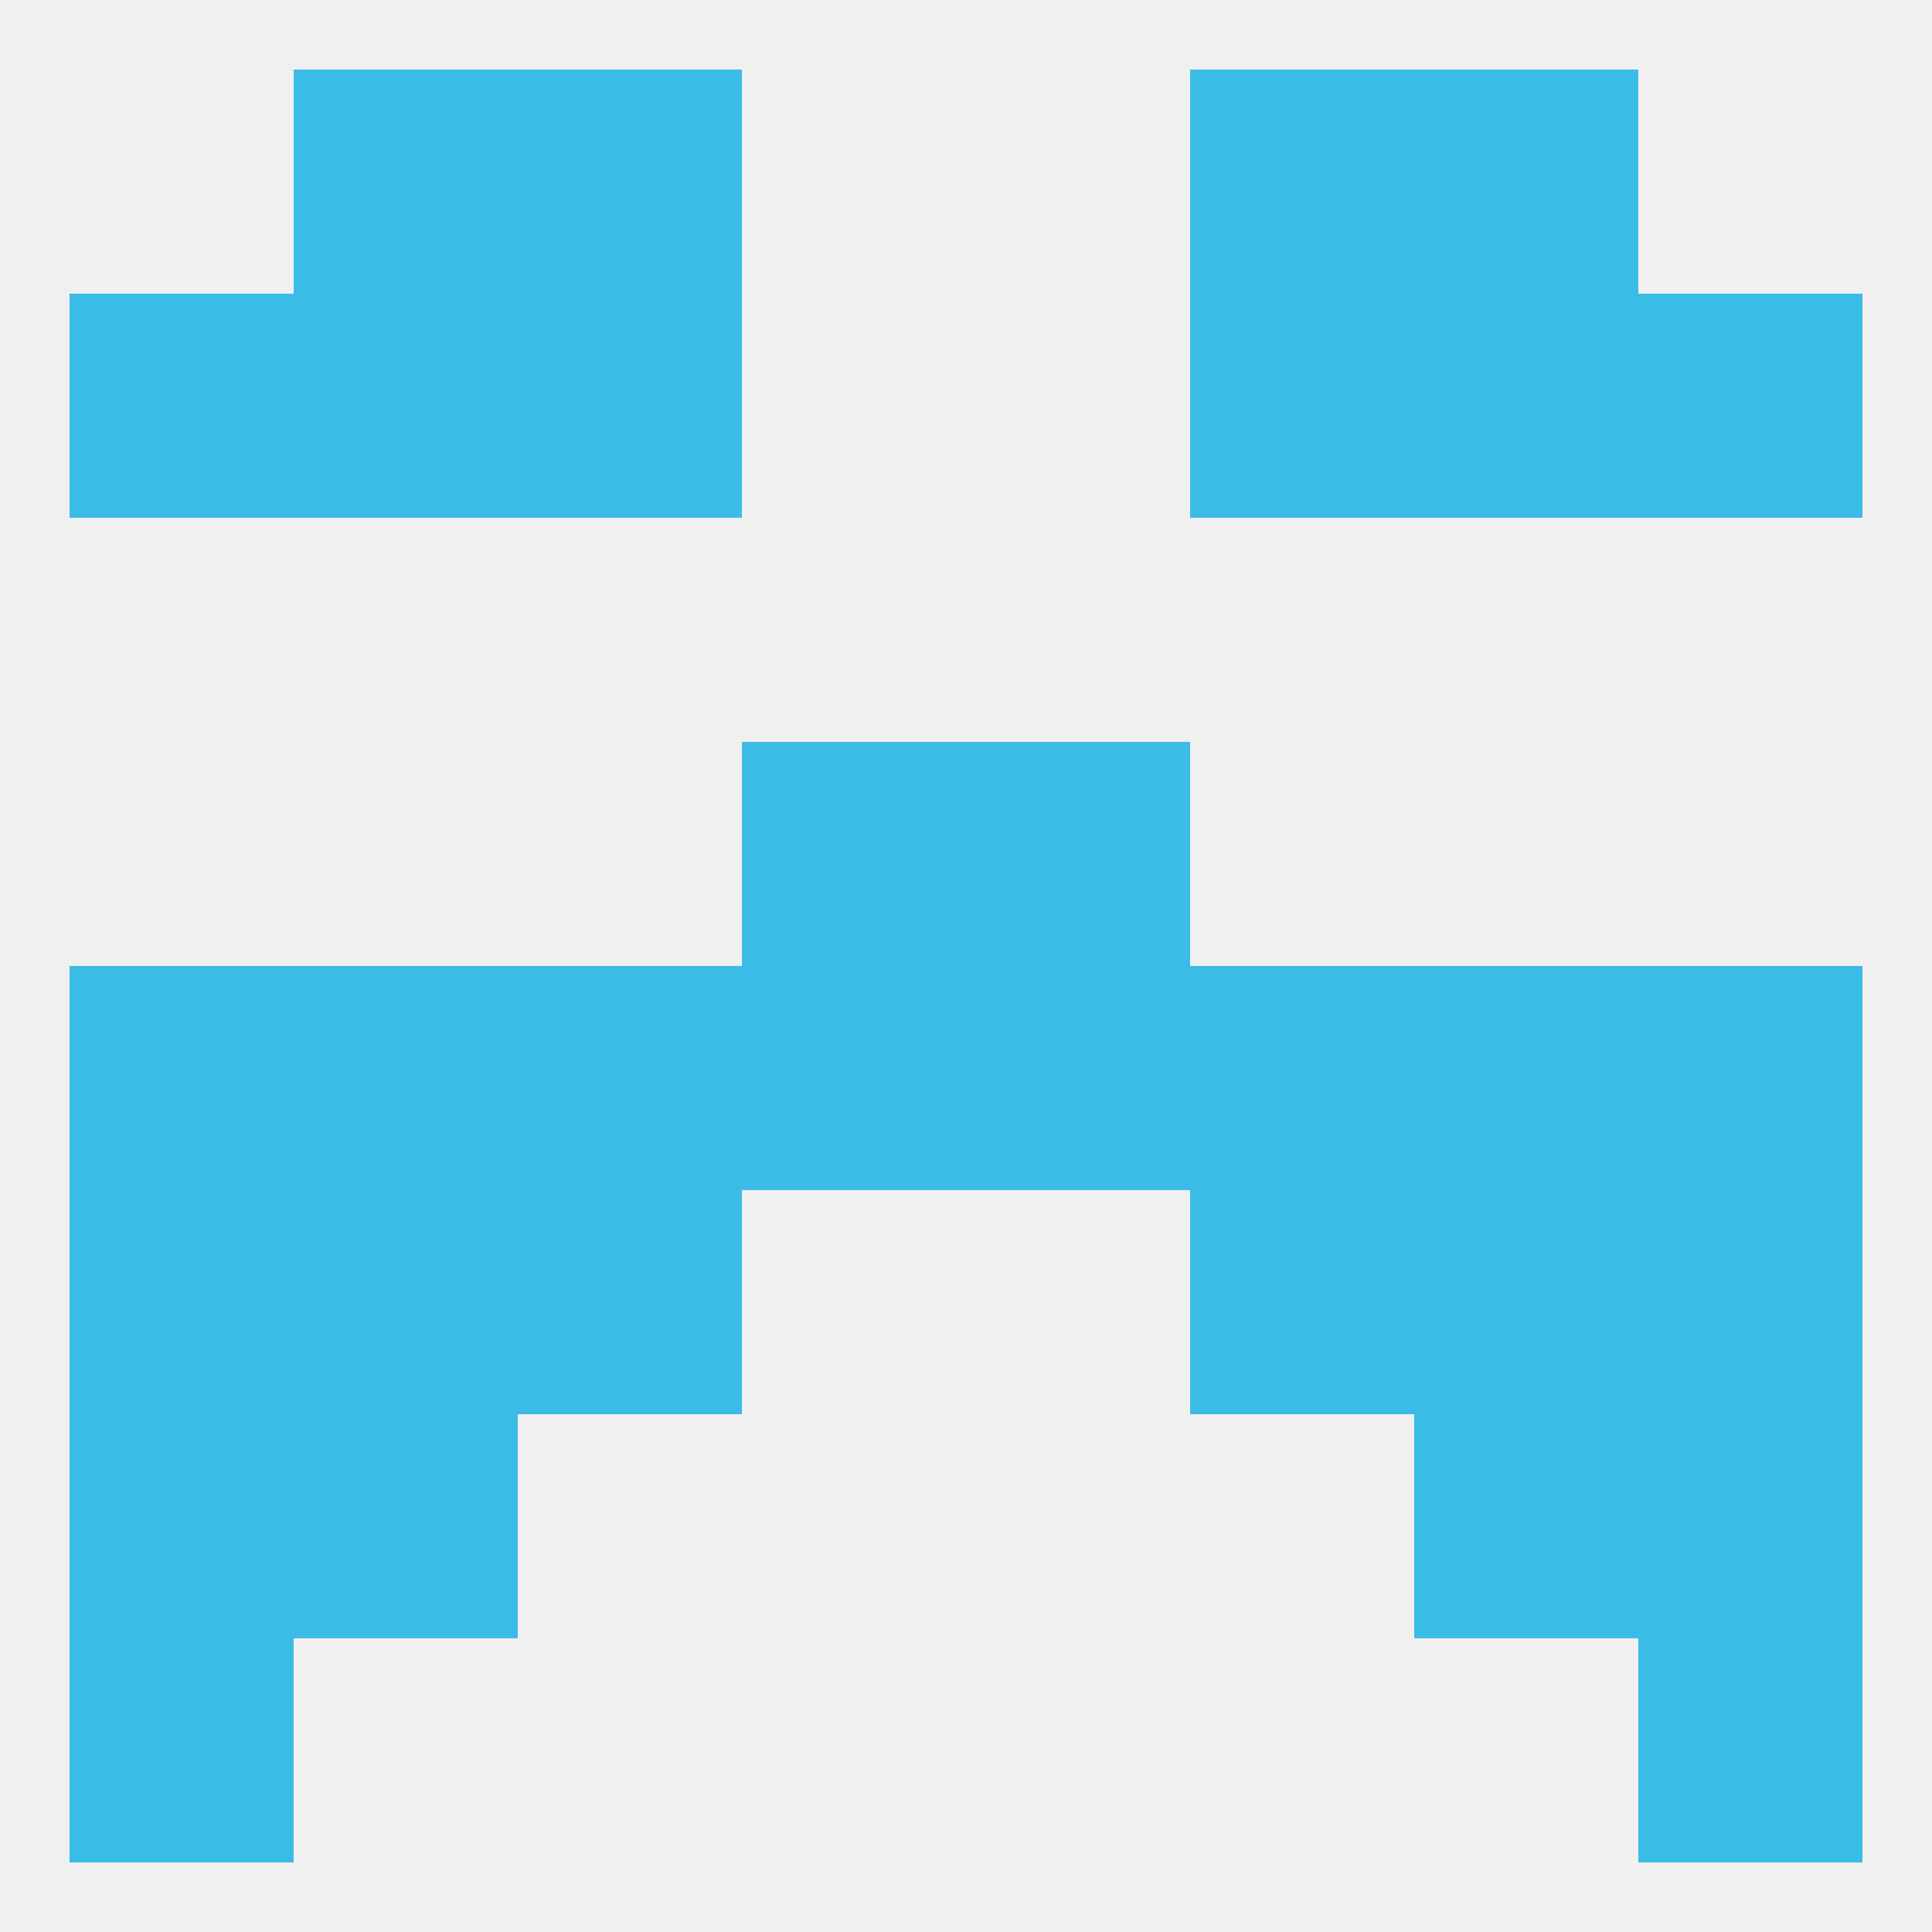
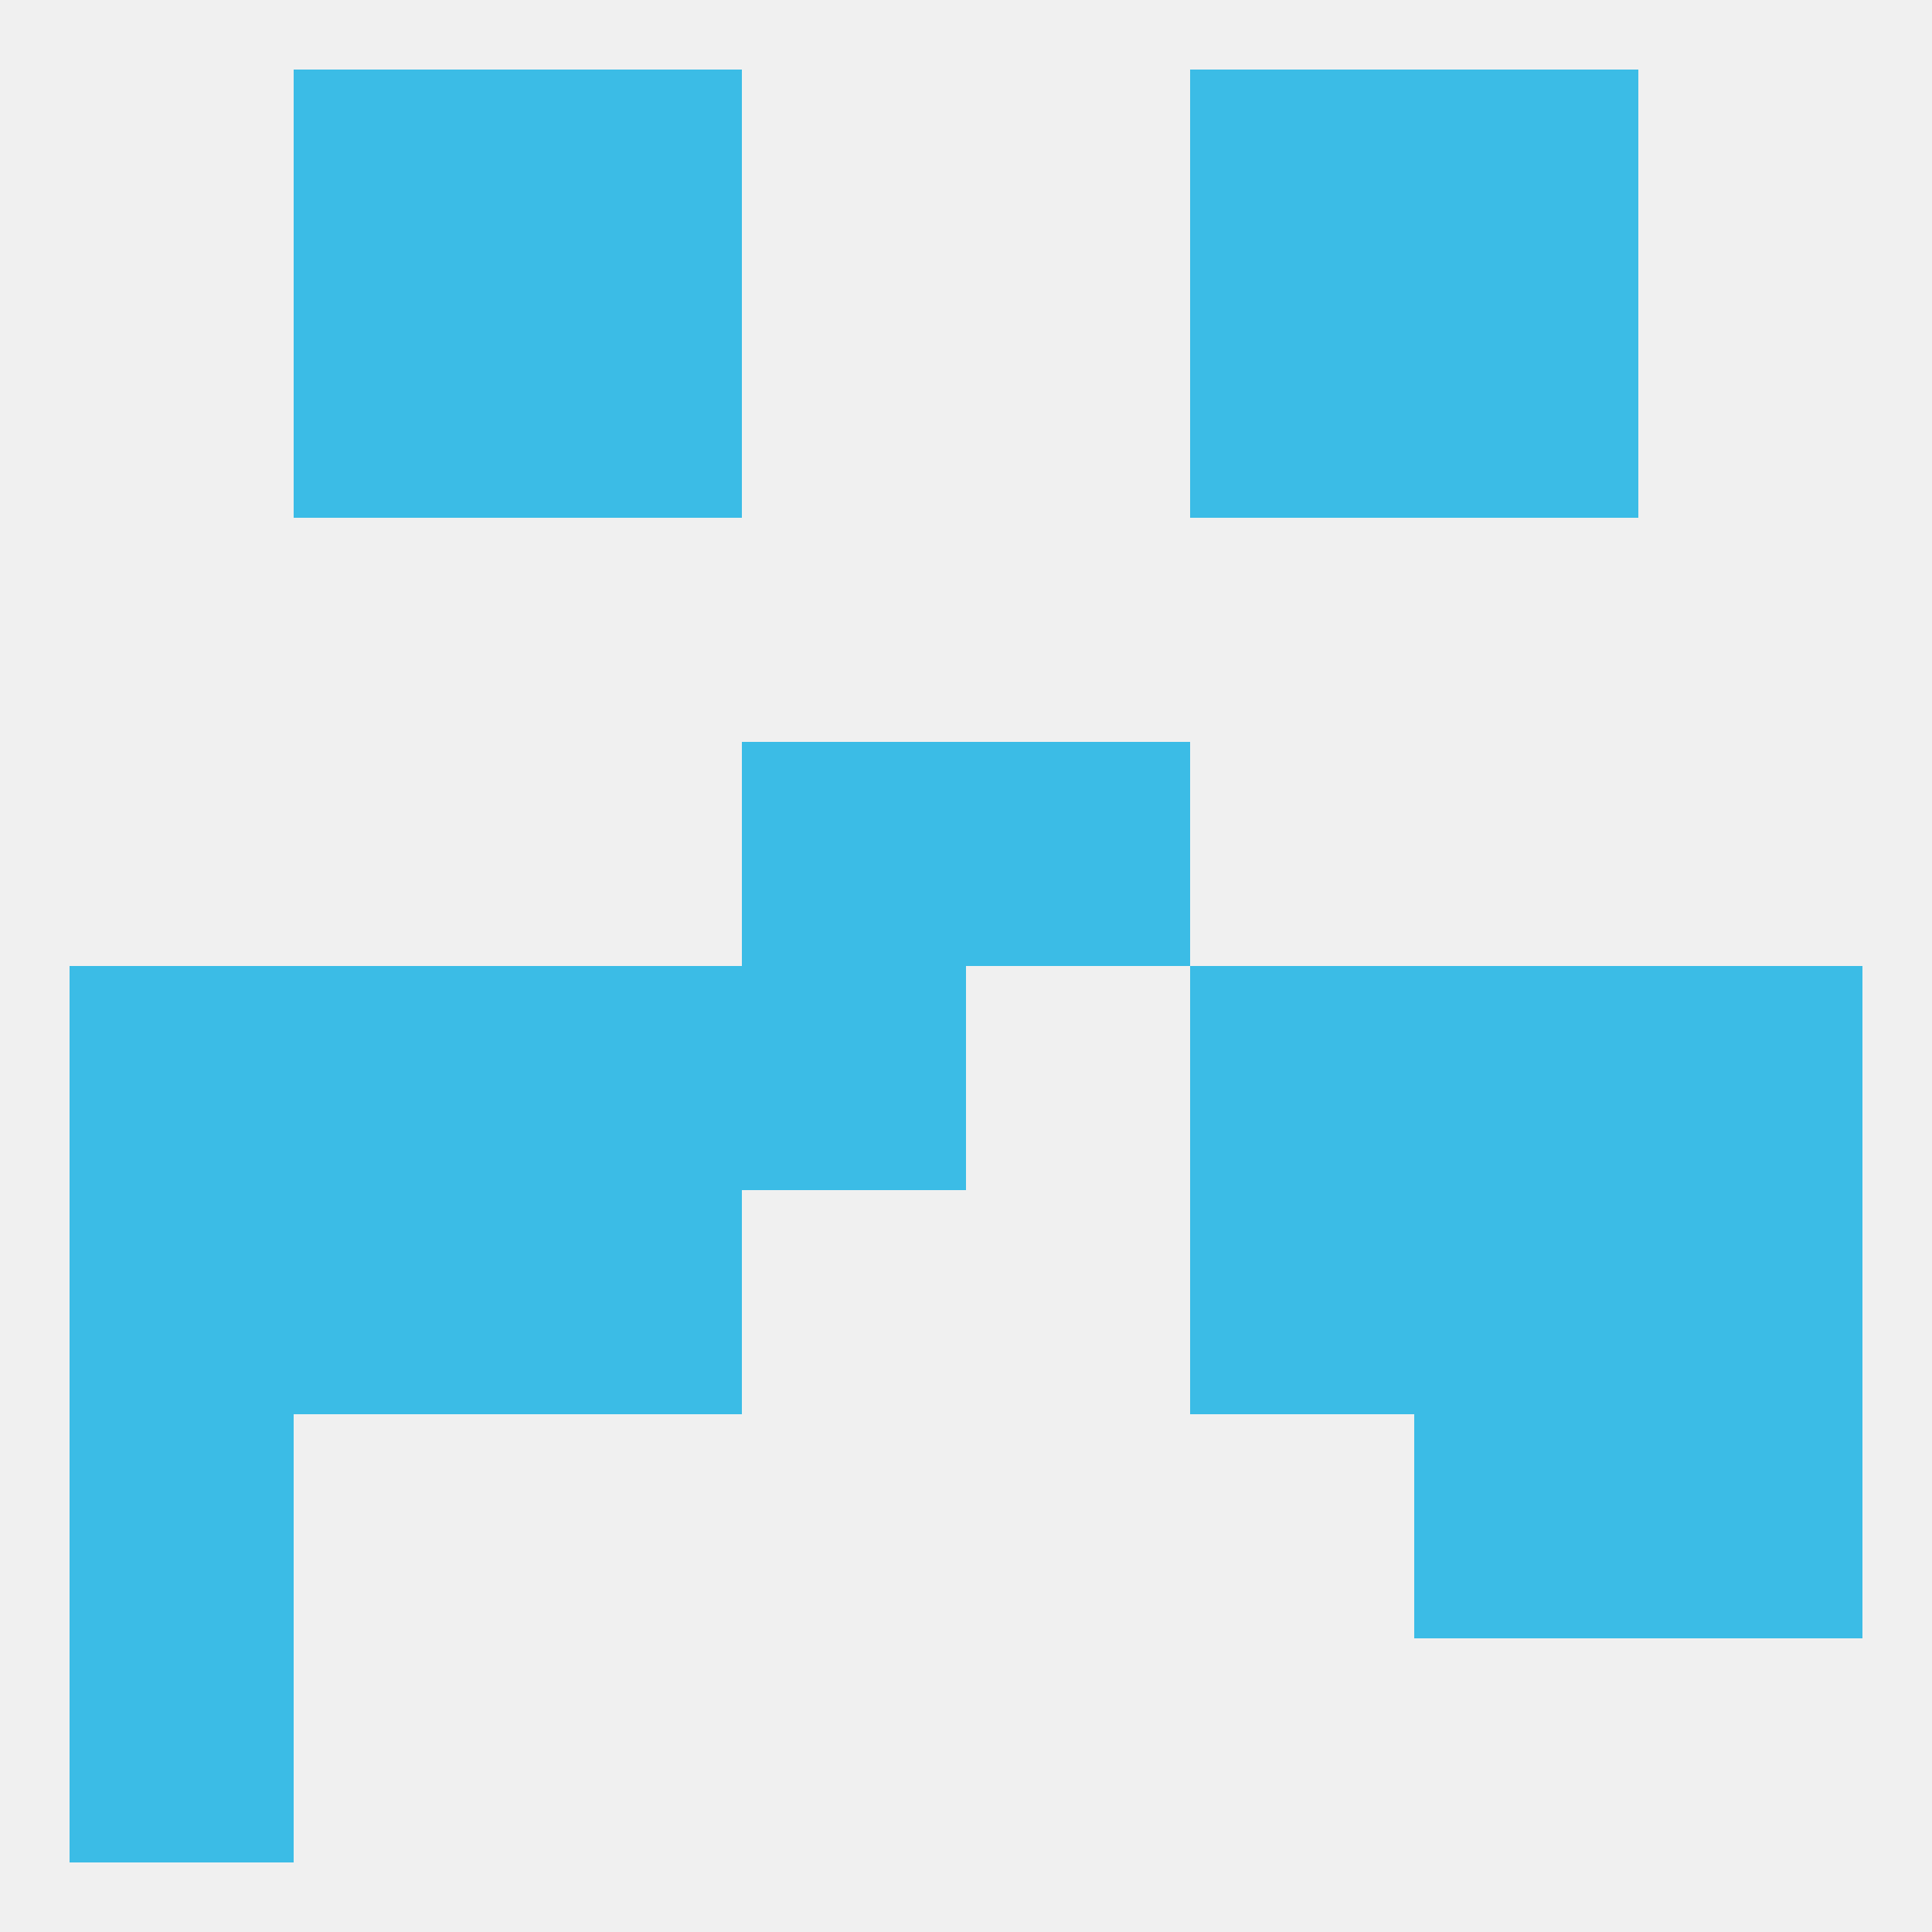
<svg xmlns="http://www.w3.org/2000/svg" version="1.1" baseprofile="full" width="250" height="250" viewBox="0 0 250 250">
  <rect width="100%" height="100%" fill="rgba(240,240,240,255)" />
  <rect x="154" y="38" width="29" height="29" fill="rgba(59,188,230,255)" />
  <rect x="38" y="38" width="29" height="29" fill="rgba(59,188,230,255)" />
  <rect x="183" y="38" width="29" height="29" fill="rgba(59,188,230,255)" />
-   <rect x="9" y="38" width="29" height="29" fill="rgba(59,188,230,255)" />
-   <rect x="212" y="38" width="29" height="29" fill="rgba(59,188,230,255)" />
  <rect x="67" y="38" width="29" height="29" fill="rgba(59,188,230,255)" />
  <rect x="38" y="9" width="29" height="29" fill="rgba(59,188,230,255)" />
  <rect x="183" y="9" width="29" height="29" fill="rgba(59,188,230,255)" />
  <rect x="67" y="9" width="29" height="29" fill="rgba(59,188,230,255)" />
  <rect x="154" y="9" width="29" height="29" fill="rgba(59,188,230,255)" />
  <rect x="9" y="125" width="29" height="29" fill="rgba(59,188,230,255)" />
  <rect x="212" y="125" width="29" height="29" fill="rgba(59,188,230,255)" />
  <rect x="38" y="125" width="29" height="29" fill="rgba(59,188,230,255)" />
  <rect x="183" y="125" width="29" height="29" fill="rgba(59,188,230,255)" />
  <rect x="67" y="125" width="29" height="29" fill="rgba(59,188,230,255)" />
  <rect x="154" y="125" width="29" height="29" fill="rgba(59,188,230,255)" />
  <rect x="96" y="125" width="29" height="29" fill="rgba(59,188,230,255)" />
-   <rect x="125" y="125" width="29" height="29" fill="rgba(59,188,230,255)" />
  <rect x="9" y="183" width="29" height="29" fill="rgba(59,188,230,255)" />
  <rect x="212" y="183" width="29" height="29" fill="rgba(59,188,230,255)" />
-   <rect x="38" y="183" width="29" height="29" fill="rgba(59,188,230,255)" />
  <rect x="183" y="183" width="29" height="29" fill="rgba(59,188,230,255)" />
  <rect x="9" y="212" width="29" height="29" fill="rgba(59,188,230,255)" />
-   <rect x="212" y="212" width="29" height="29" fill="rgba(59,188,230,255)" />
  <rect x="183" y="154" width="29" height="29" fill="rgba(59,188,230,255)" />
  <rect x="67" y="154" width="29" height="29" fill="rgba(59,188,230,255)" />
  <rect x="154" y="154" width="29" height="29" fill="rgba(59,188,230,255)" />
  <rect x="9" y="154" width="29" height="29" fill="rgba(59,188,230,255)" />
  <rect x="212" y="154" width="29" height="29" fill="rgba(59,188,230,255)" />
  <rect x="38" y="154" width="29" height="29" fill="rgba(59,188,230,255)" />
  <rect x="125" y="96" width="29" height="29" fill="rgba(59,188,230,255)" />
  <rect x="96" y="96" width="29" height="29" fill="rgba(59,188,230,255)" />
</svg>